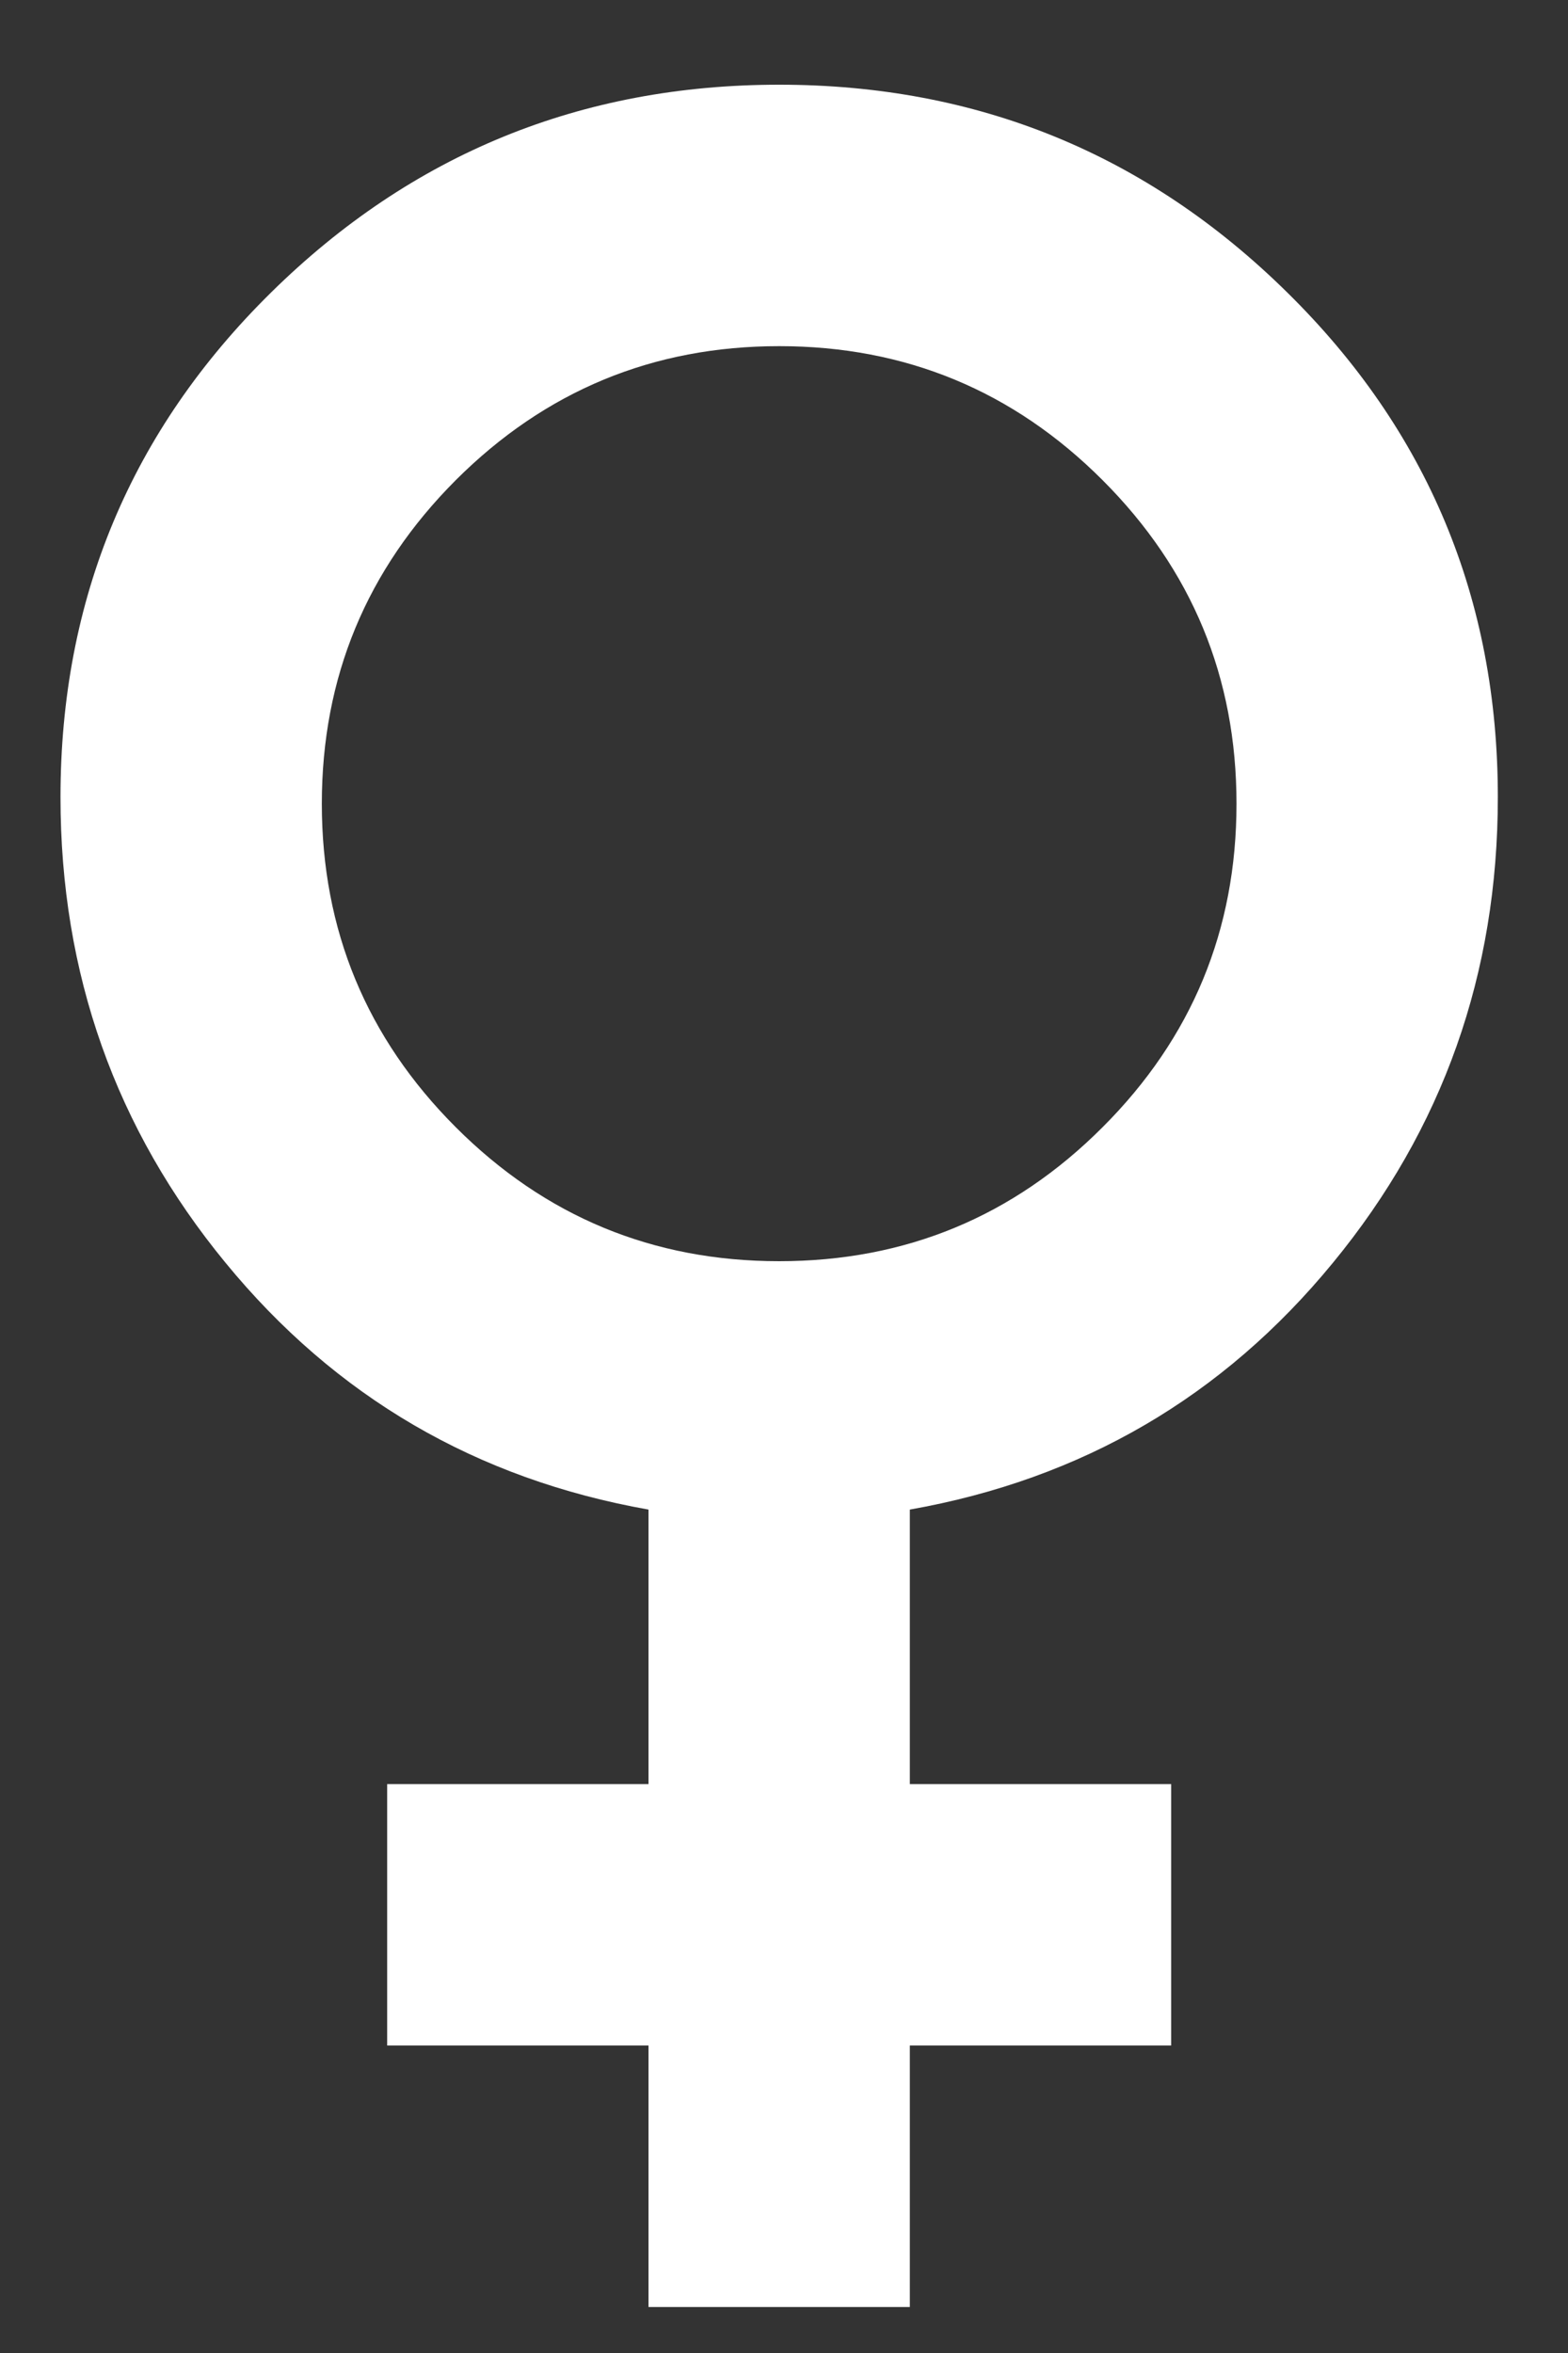
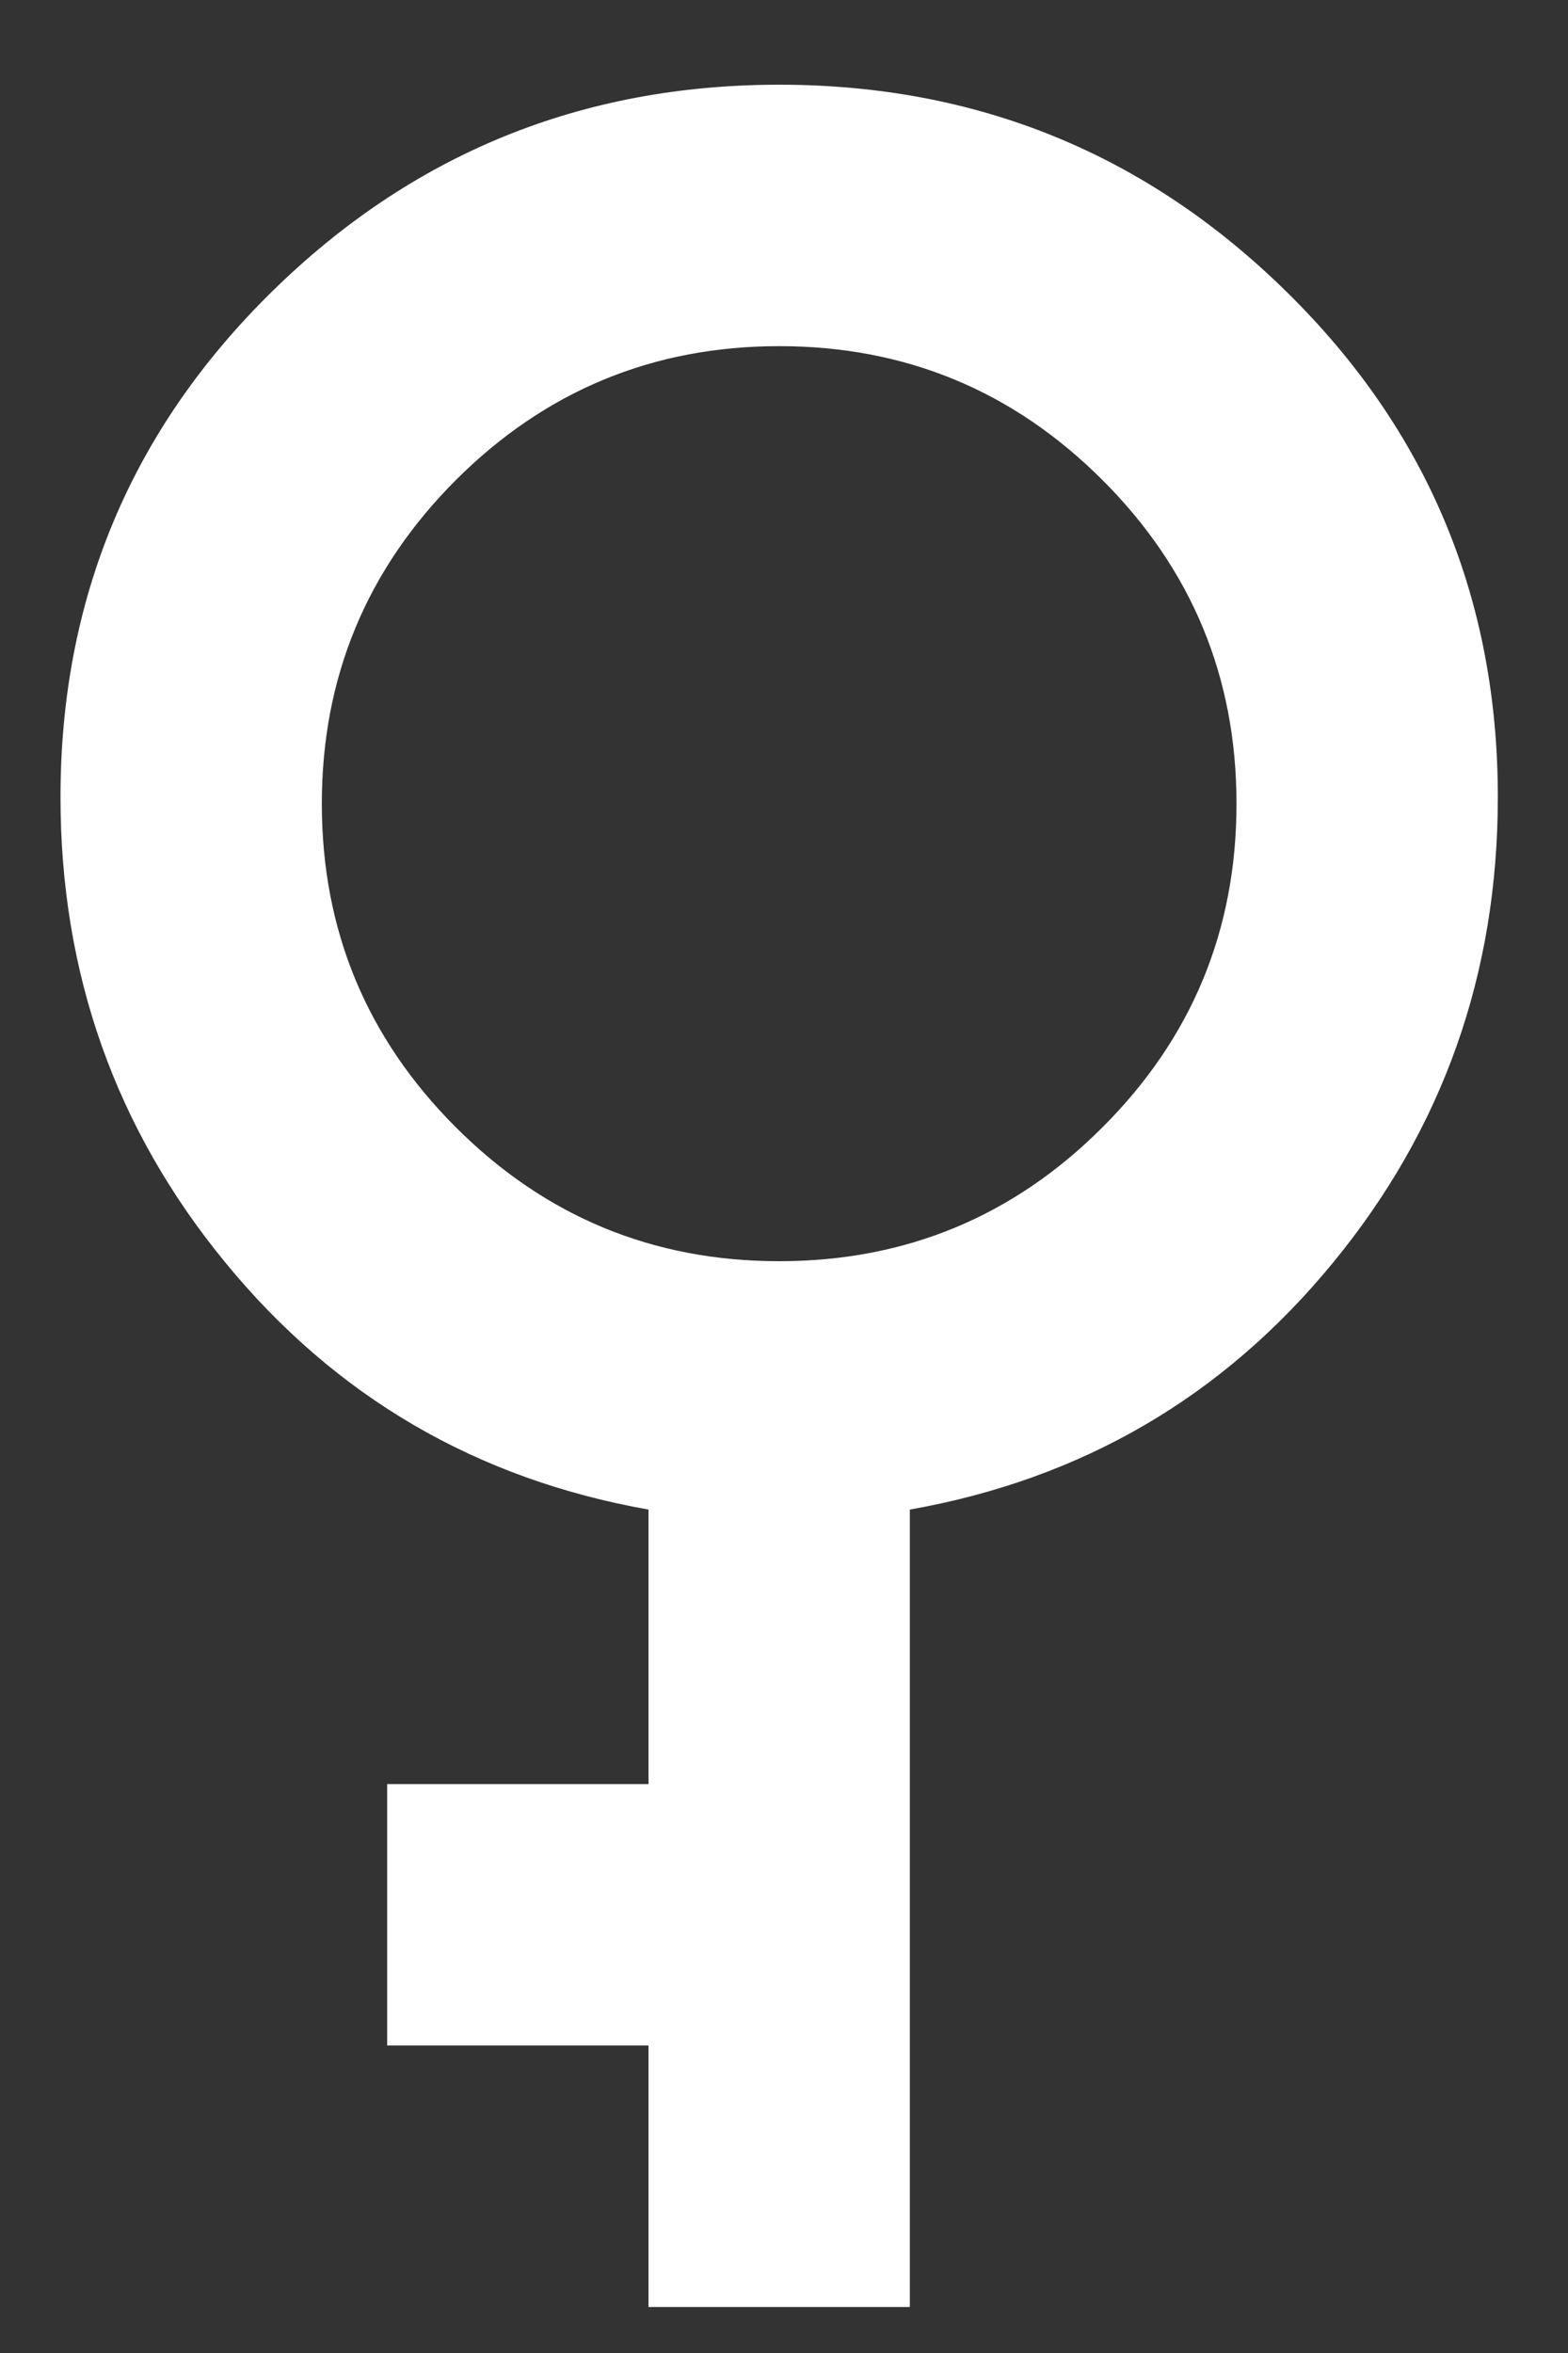
<svg xmlns="http://www.w3.org/2000/svg" width="12" height="18" viewBox="0 0 12 18" fill="none">
  <rect x="0" y="0" width="12" height="18" fill="#333333" stroke="none" />
-   <path d="M4.963 17.648V15.648H2.963V13.648H4.963V11.548C3.647 11.315 2.568 10.686 1.726 9.66C0.884 8.636 0.463 7.448 0.463 6.098C0.463 4.582 1.001 3.294 2.076 2.236C3.151 1.178 4.447 0.648 5.963 0.648C7.48 0.648 8.776 1.178 9.85 2.236C10.926 3.294 11.463 4.582 11.463 6.098C11.463 7.448 11.043 8.636 10.201 9.66C9.359 10.686 8.28 11.315 6.963 11.548V13.648H8.963V15.648H6.963V17.648H4.963ZM5.963 9.648C6.93 9.648 7.755 9.307 8.438 8.623C9.122 7.94 9.463 7.115 9.463 6.148C9.463 5.182 9.122 4.357 8.438 3.673C7.755 2.99 6.93 2.648 5.963 2.648C4.997 2.648 4.172 2.99 3.488 3.673C2.805 4.357 2.463 5.182 2.463 6.148C2.463 7.115 2.805 7.94 3.488 8.623C4.172 9.307 4.997 9.648 5.963 9.648Z" fill="white" />
+   <path d="M4.963 17.648V15.648H2.963V13.648H4.963V11.548C3.647 11.315 2.568 10.686 1.726 9.66C0.884 8.636 0.463 7.448 0.463 6.098C0.463 4.582 1.001 3.294 2.076 2.236C3.151 1.178 4.447 0.648 5.963 0.648C7.48 0.648 8.776 1.178 9.85 2.236C10.926 3.294 11.463 4.582 11.463 6.098C11.463 7.448 11.043 8.636 10.201 9.66C9.359 10.686 8.28 11.315 6.963 11.548V13.648H8.963H6.963V17.648H4.963ZM5.963 9.648C6.93 9.648 7.755 9.307 8.438 8.623C9.122 7.94 9.463 7.115 9.463 6.148C9.463 5.182 9.122 4.357 8.438 3.673C7.755 2.99 6.93 2.648 5.963 2.648C4.997 2.648 4.172 2.99 3.488 3.673C2.805 4.357 2.463 5.182 2.463 6.148C2.463 7.115 2.805 7.94 3.488 8.623C4.172 9.307 4.997 9.648 5.963 9.648Z" fill="white" />
</svg>